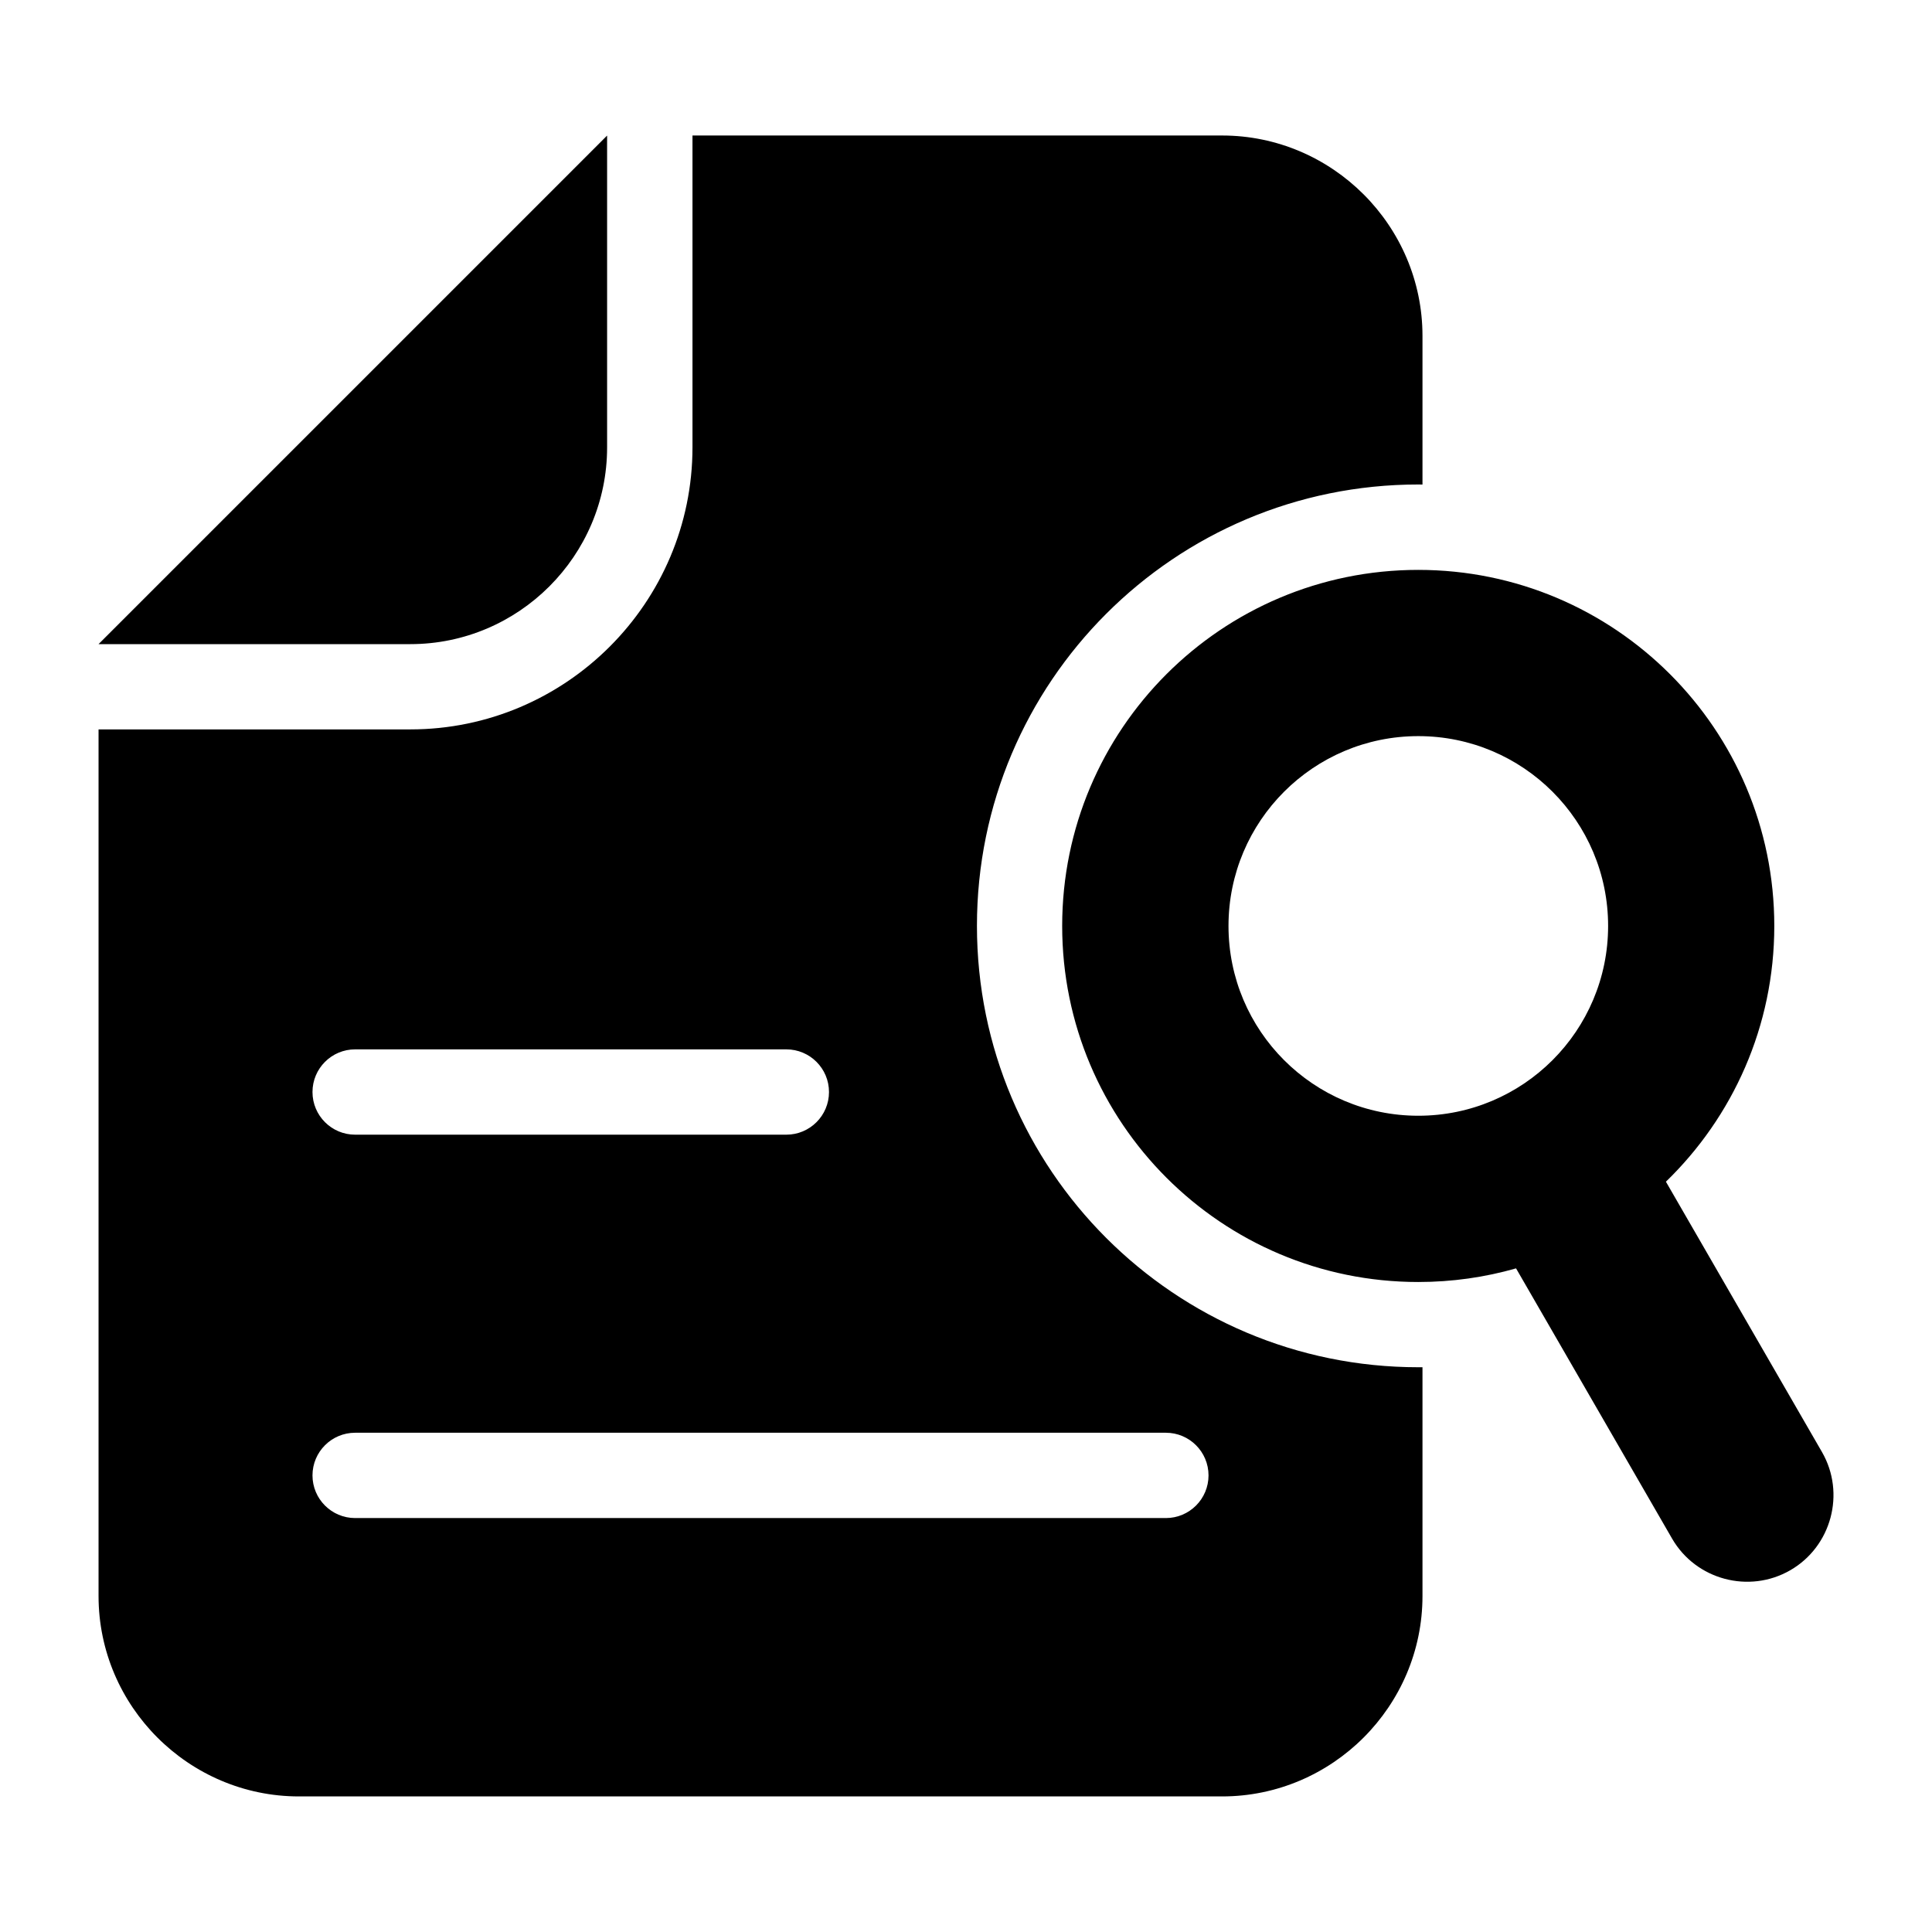
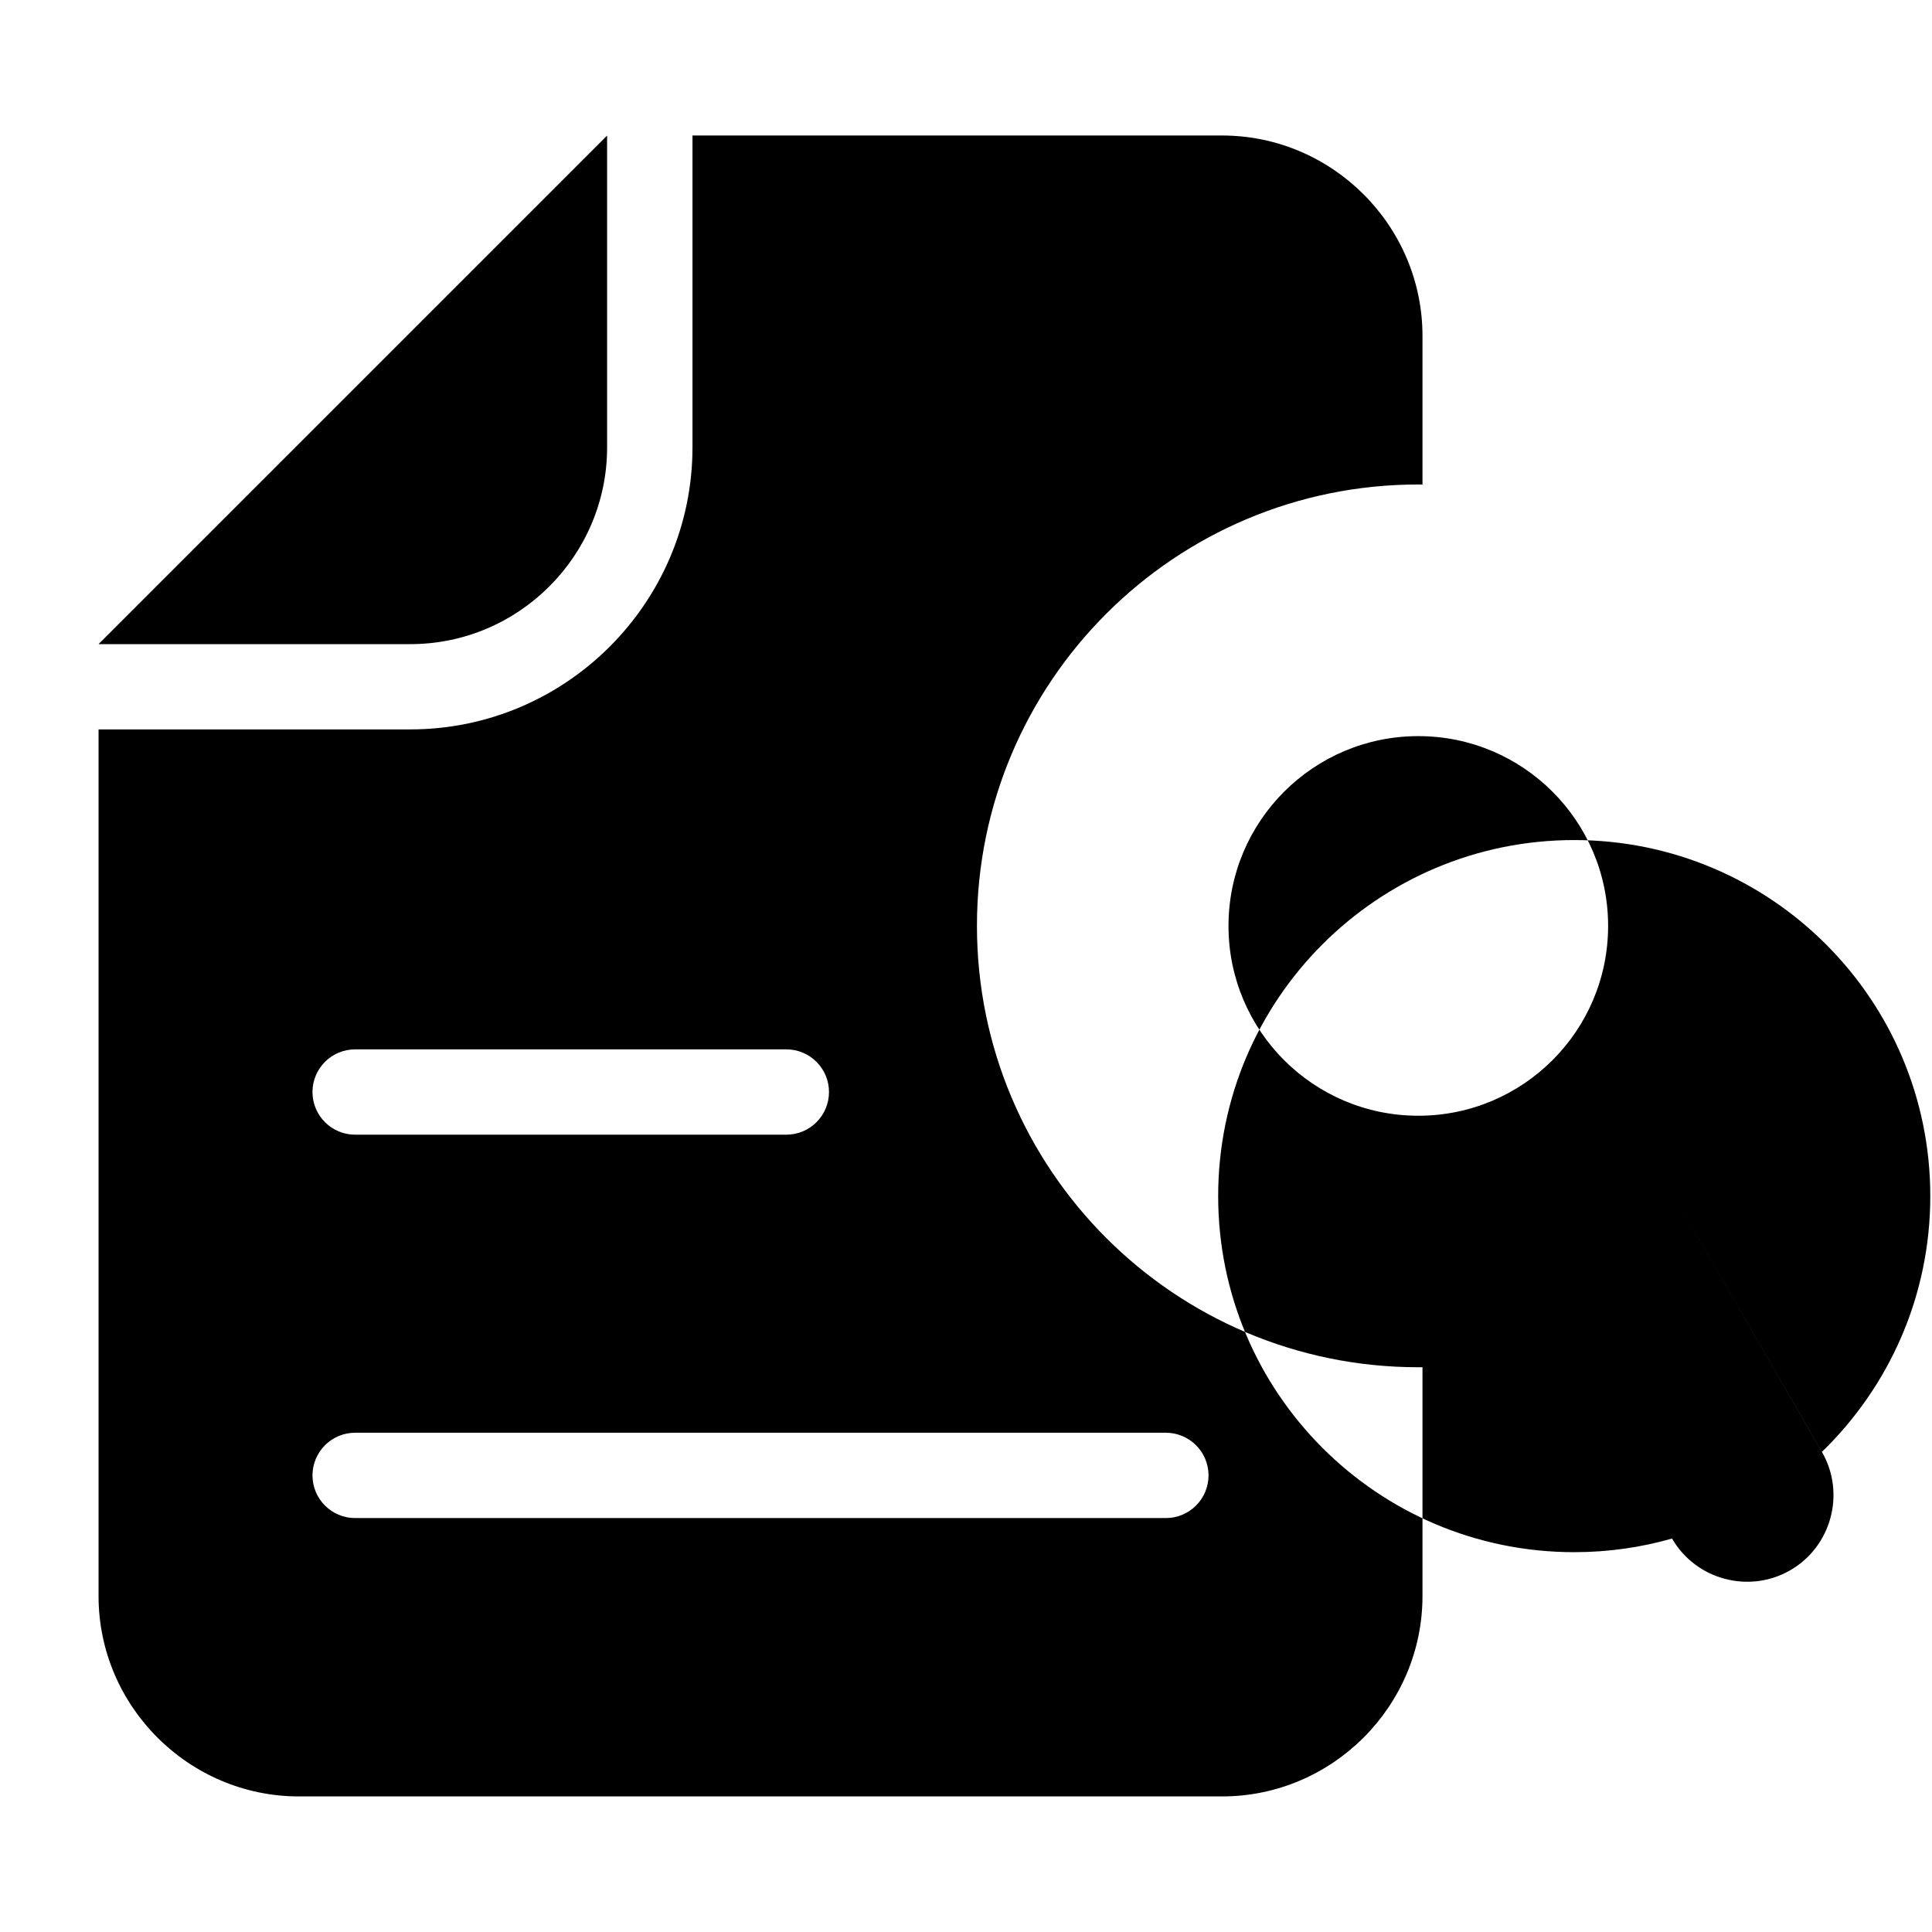
<svg xmlns="http://www.w3.org/2000/svg" fill="#000000" width="800px" height="800px" version="1.1" viewBox="144 144 512 512">
-   <path d="m327.52 179.91h140.34c29.215 0 53.113 23.895 53.113 53.113v39.387c-0.363 0-0.727-0.016-1.102-0.016-64.598 0-116.97 52.371-116.97 116.97 0 64.598 52.371 116.97 116.97 116.97h1.102v60.625c0 29.215-23.895 53.113-53.113 53.113h-244.63c-29.215 0-53.113-23.895-53.113-53.113v-229.66h82.629c41.203 0 74.77-33.555 74.77-74.77v-82.645zm257.97 277.26 41.352 71.629c6.301 10.93 2.523 25.031-8.402 31.332-10.93 6.301-25.031 2.523-31.332-8.402l-41.34-71.598c-8.238 2.359-16.93 3.613-25.922 3.613-52.113 0-94.359-42.246-94.359-94.359 0-52.113 42.246-94.359 94.359-94.359s94.359 42.246 94.359 94.359c0 26.602-11.02 50.633-28.734 67.789zm-65.625-118.09c27.781 0 50.301 22.52 50.301 50.301s-22.52 50.301-50.301 50.301-50.301-22.52-50.301-50.301 22.52-50.301 50.301-50.301zm-214.96-159.17-134.79 134.79h82.629c28.719 0 52.145-23.426 52.145-52.145v-82.645zm-66.789 366.39c-6.242 0-11.305-5.062-11.305-11.305 0-6.242 5.062-11.305 11.305-11.305h214.85c6.242 0 11.305 5.062 11.305 11.305 0 6.242-5.062 11.305-11.305 11.305zm0-101.6c-6.242 0-11.305-5.062-11.305-11.305 0-6.242 5.062-11.305 11.305-11.305h114.27c6.242 0 11.305 5.062 11.305 11.305 0 6.242-5.062 11.305-11.305 11.305z" fill-rule="evenodd" />
+   <path d="m327.52 179.91h140.34c29.215 0 53.113 23.895 53.113 53.113v39.387c-0.363 0-0.727-0.016-1.102-0.016-64.598 0-116.97 52.371-116.97 116.97 0 64.598 52.371 116.97 116.97 116.97h1.102v60.625c0 29.215-23.895 53.113-53.113 53.113h-244.63c-29.215 0-53.113-23.895-53.113-53.113v-229.66h82.629c41.203 0 74.77-33.555 74.77-74.77v-82.645zm257.97 277.26 41.352 71.629c6.301 10.93 2.523 25.031-8.402 31.332-10.93 6.301-25.031 2.523-31.332-8.402c-8.238 2.359-16.93 3.613-25.922 3.613-52.113 0-94.359-42.246-94.359-94.359 0-52.113 42.246-94.359 94.359-94.359s94.359 42.246 94.359 94.359c0 26.602-11.02 50.633-28.734 67.789zm-65.625-118.09c27.781 0 50.301 22.52 50.301 50.301s-22.52 50.301-50.301 50.301-50.301-22.52-50.301-50.301 22.52-50.301 50.301-50.301zm-214.96-159.17-134.79 134.79h82.629c28.719 0 52.145-23.426 52.145-52.145v-82.645zm-66.789 366.39c-6.242 0-11.305-5.062-11.305-11.305 0-6.242 5.062-11.305 11.305-11.305h214.85c6.242 0 11.305 5.062 11.305 11.305 0 6.242-5.062 11.305-11.305 11.305zm0-101.6c-6.242 0-11.305-5.062-11.305-11.305 0-6.242 5.062-11.305 11.305-11.305h114.27c6.242 0 11.305 5.062 11.305 11.305 0 6.242-5.062 11.305-11.305 11.305z" fill-rule="evenodd" />
</svg>